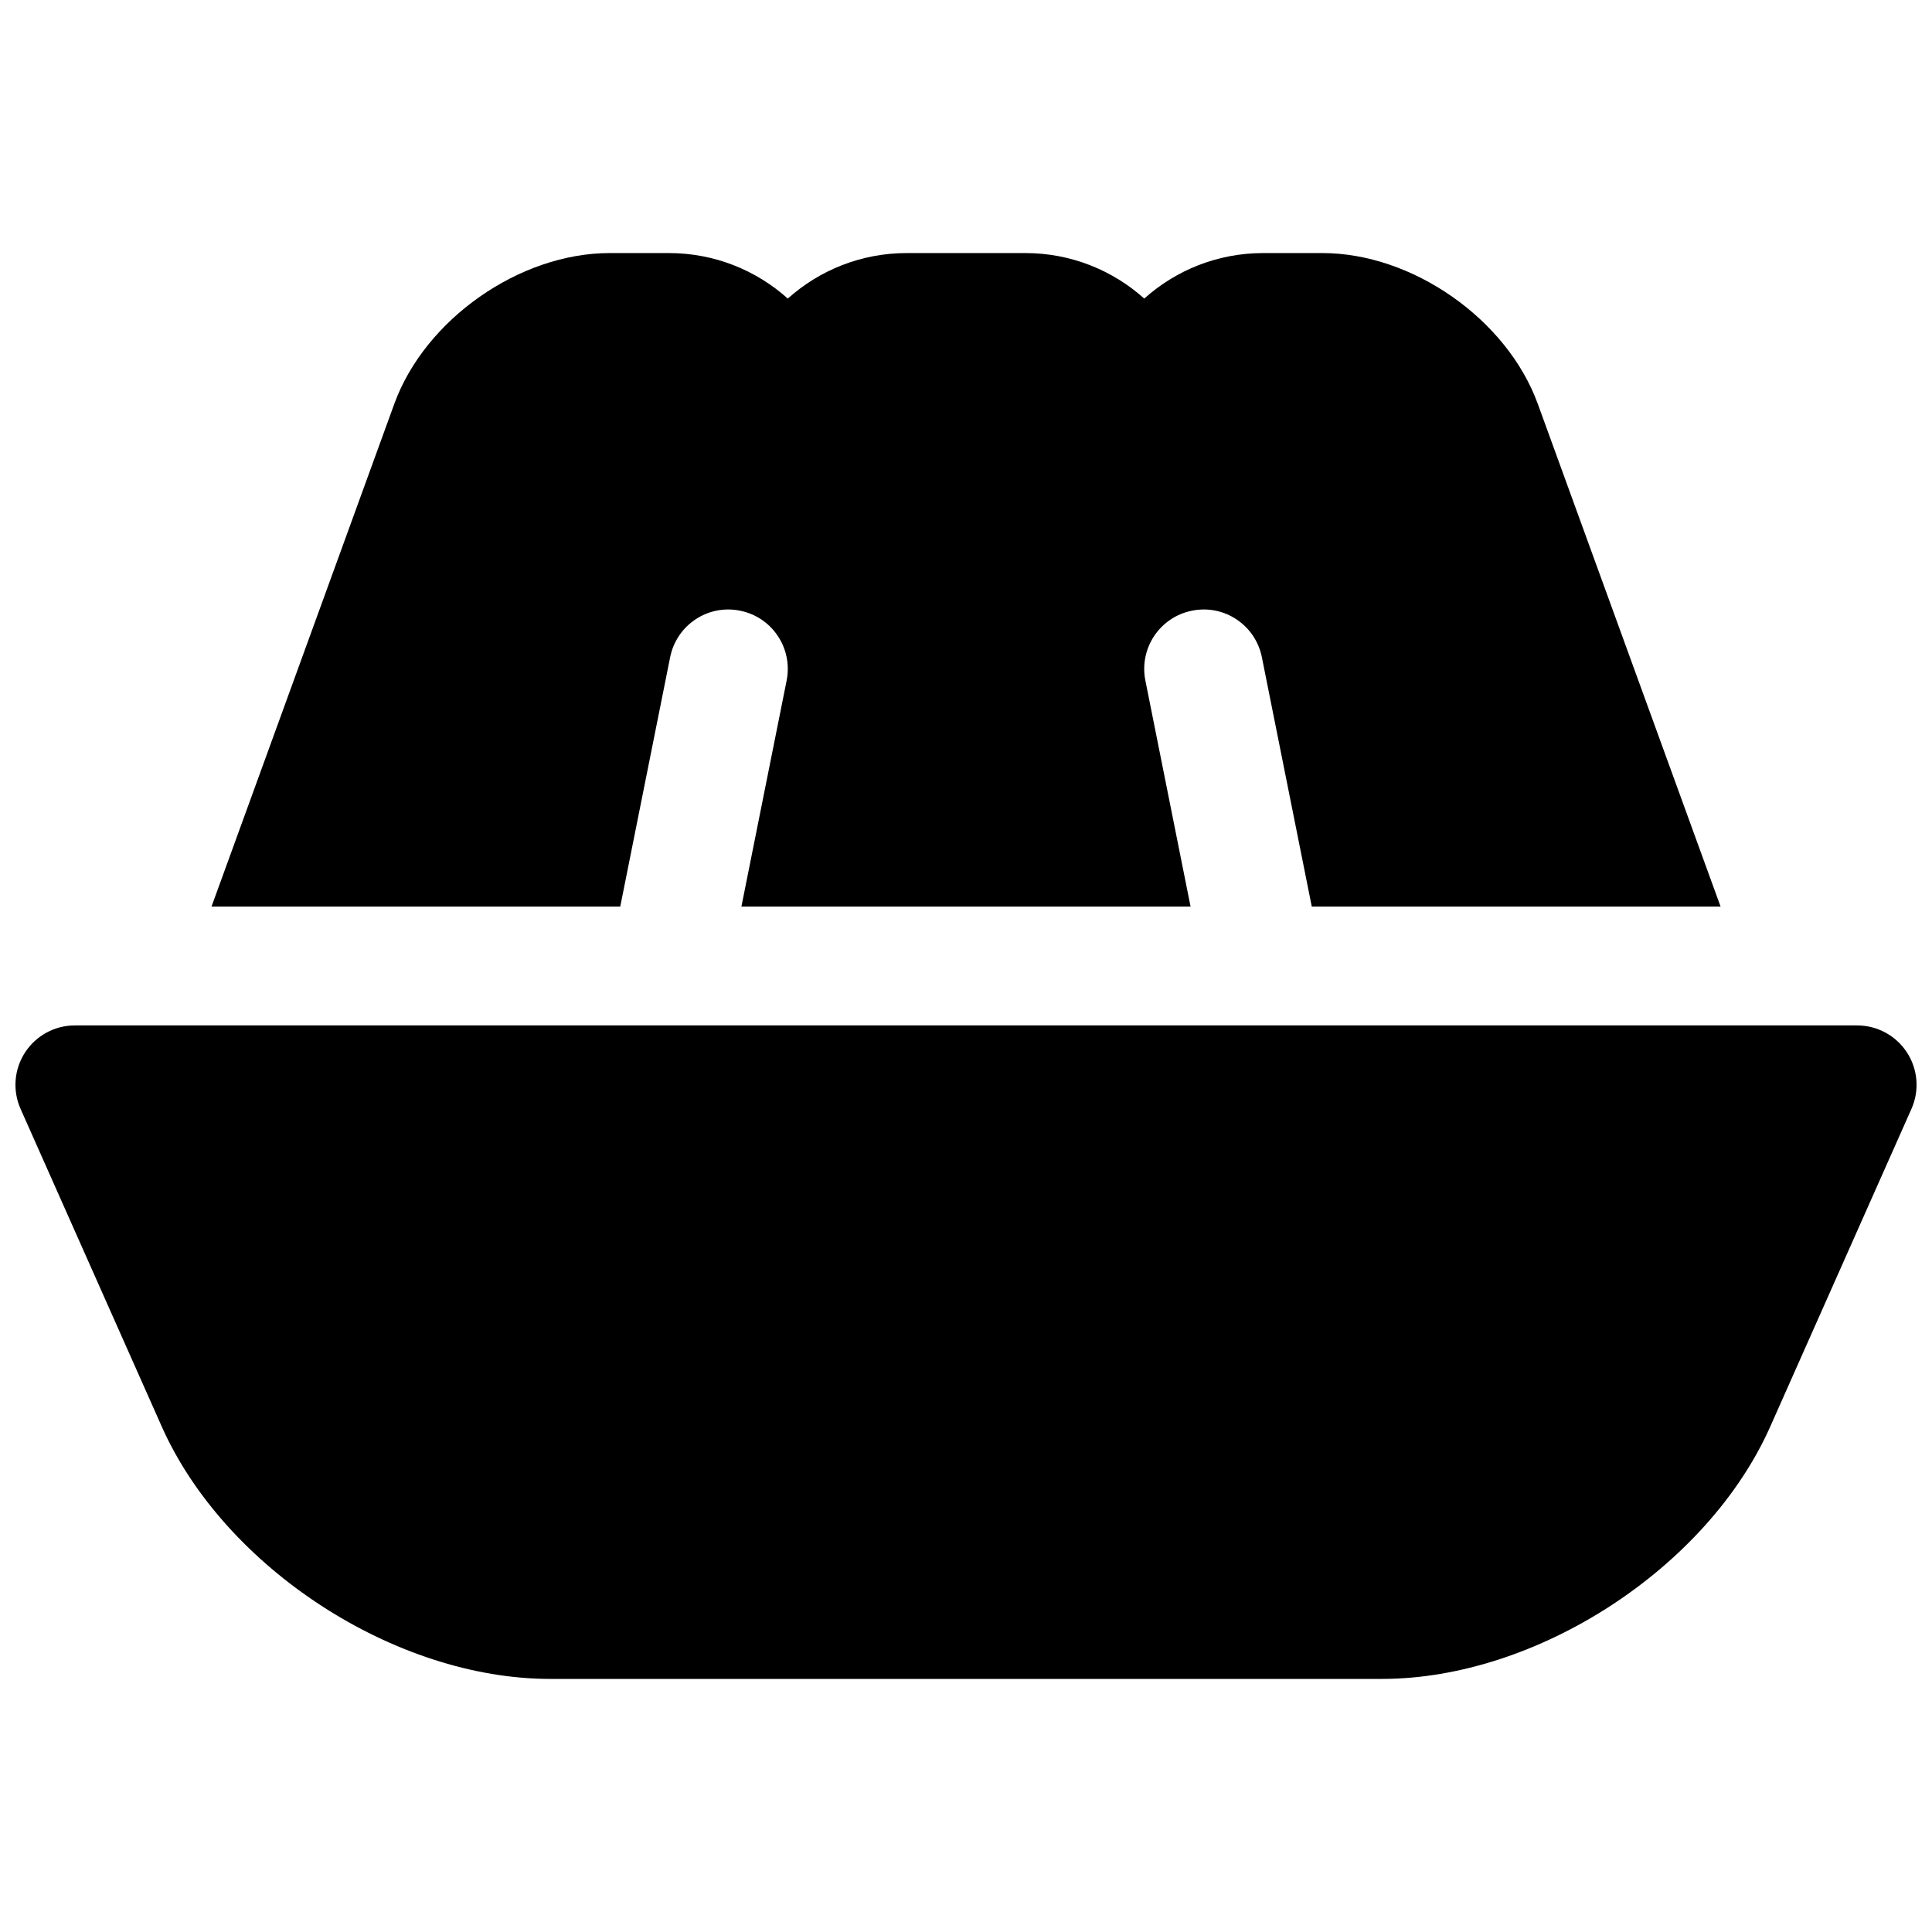
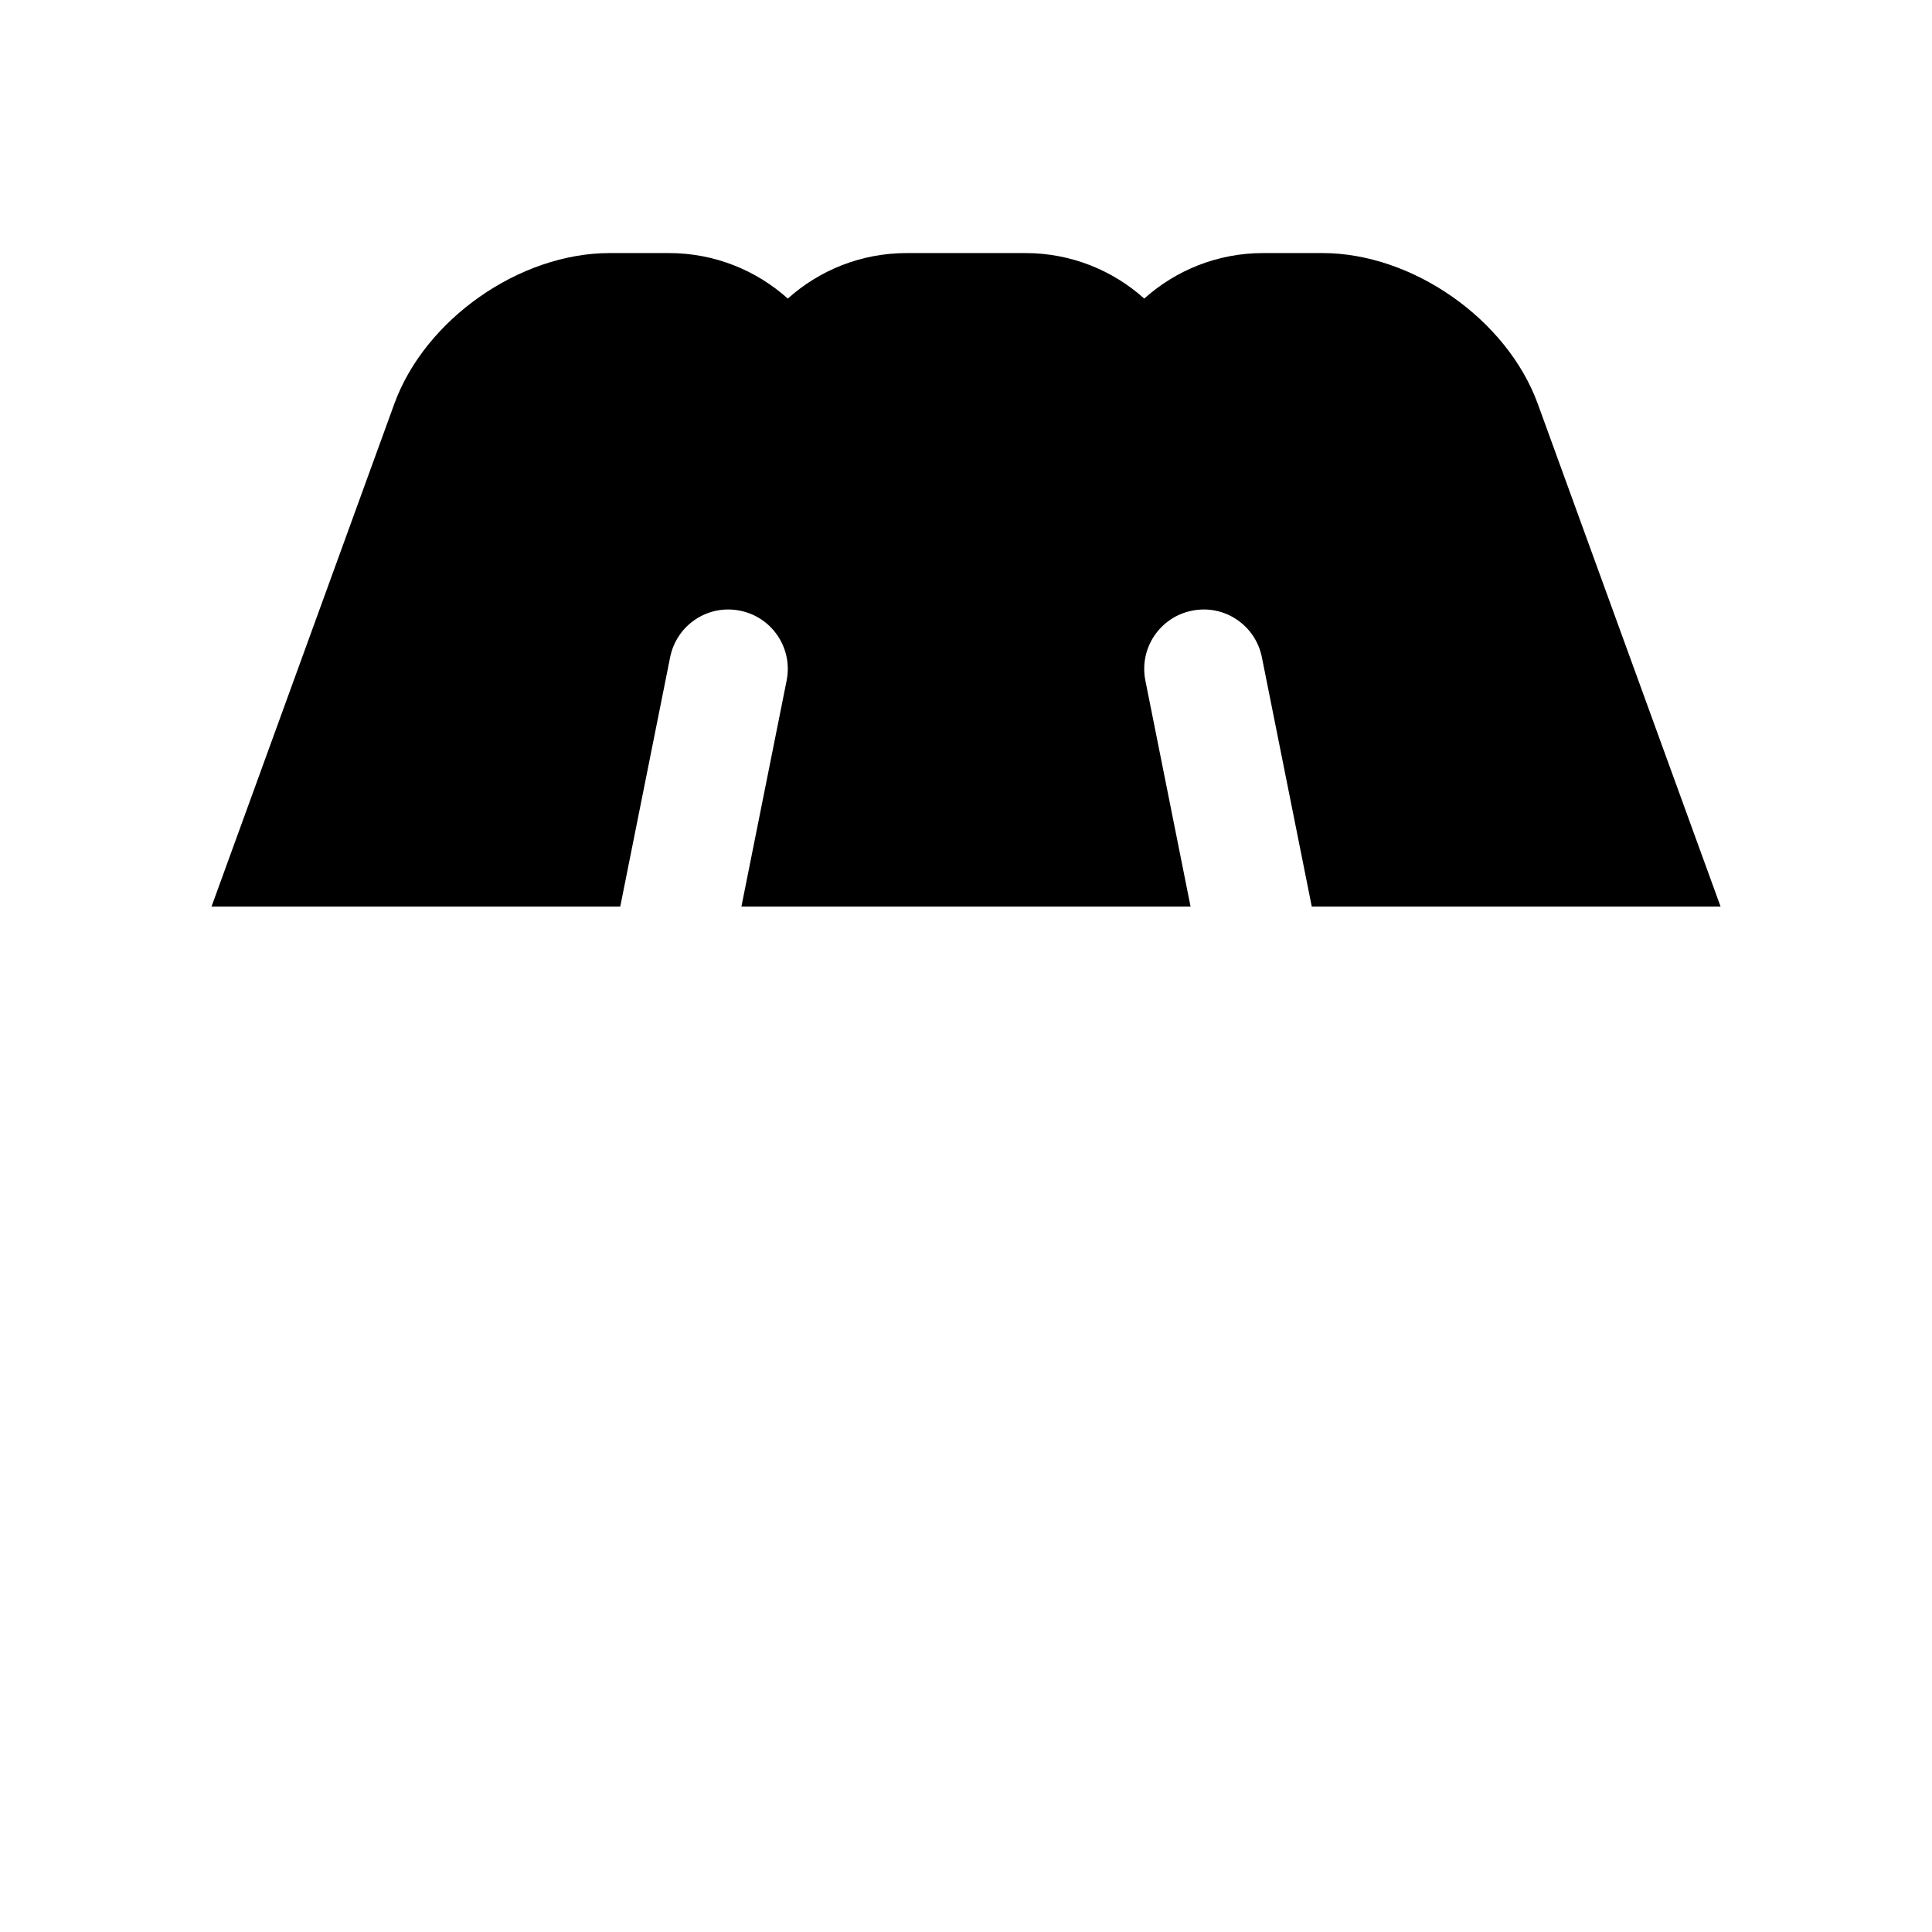
<svg xmlns="http://www.w3.org/2000/svg" width="800px" height="800px" version="1.1" viewBox="144 144 512 512">
  <defs>
    <clipPath id="a">
-       <path d="m148.09 415h503.81v174h-503.81z" />
-     </clipPath>
+       </clipPath>
  </defs>
  <g clip-path="url(#a)">
-     <path d="m649.36 422.91c-2.902-4.473-7.871-7.164-13.199-7.164h-472.32c-5.328 0-10.297 2.691-13.203 7.164-2.906 4.465-3.352 10.102-1.18 14.973l37.398 84.145c16.676 37.523 61.887 66.902 102.94 66.902h220.42c41.051 0 86.262-29.379 102.93-66.895l37.398-84.145c2.176-4.879 1.727-10.508-1.18-14.98z" />
-   </g>
+     </g>
  <path d="m321.59 318.19c1.699-8.527 9.98-14.098 18.531-12.352 8.527 1.699 14.051 9.996 12.344 18.523l-11.984 59.891h119.03l-11.973-59.891c-1.707-8.527 3.816-16.824 12.344-18.523 8.559-1.746 16.832 3.824 18.531 12.352l13.219 66.062h108.34l-48.445-133.23c-8.156-22.41-33.219-39.957-57.059-39.957h-15.742c-12.082 0-23.129 4.566-31.488 12.059-8.359-7.492-19.406-12.059-31.488-12.059h-31.488c-12.082 0-23.129 4.566-31.488 12.059-8.359-7.492-19.402-12.059-31.488-12.059h-15.742c-23.836 0-48.902 17.547-57.047 39.957l-48.445 133.23h108.32z" />
</svg>